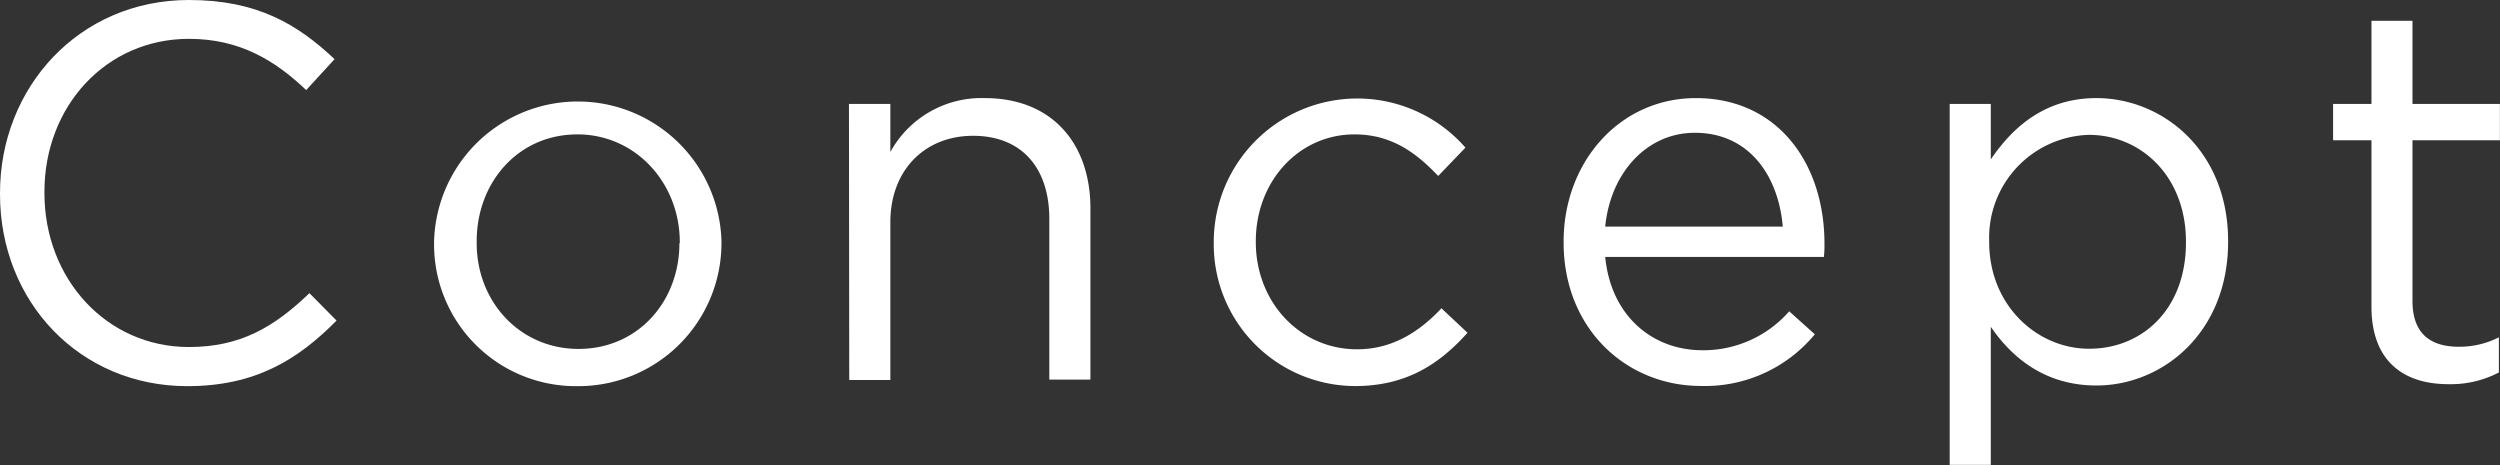
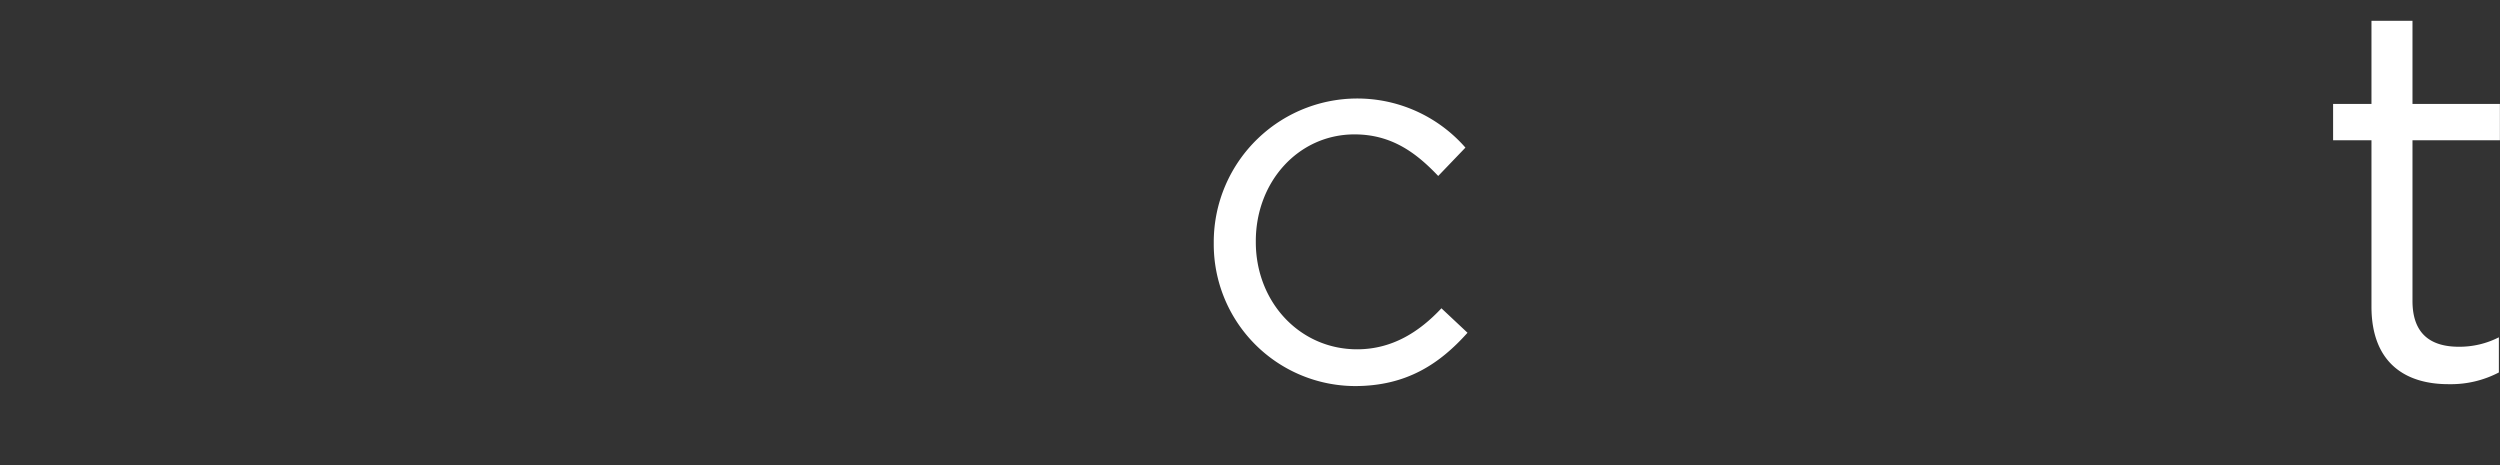
<svg xmlns="http://www.w3.org/2000/svg" id="レイヤー_1" data-name="レイヤー 1" viewBox="0 0 264.53 49.2">
  <rect x="0" y="0" width="264.53" height="49.2" fill="#333333" stroke="none" />
  <defs>
    <style>.cls-1{fill:#fff;}</style>
  </defs>
  <title>title_concept</title>
-   <path class="cls-1" d="M827.79,536.62v-.11c0-11.17,8.35-20.43,20-20.43,7.17,0,11.46,2.54,15.4,6.26l-3,3.27c-3.33-3.16-7.05-5.42-12.41-5.42-8.75,0-15.29,7.11-15.29,16.19v.11c0,9.14,6.6,16.31,15.29,16.31,5.42,0,9-2.09,12.75-5.7L863.4,550c-4.12,4.17-8.63,6.94-15.8,6.94C836.2,556.93,827.79,548,827.79,536.62Z" transform="translate(-827.79 -516.08)" />
-   <path class="cls-1" d="M873.72,541.81v-.11a15.21,15.21,0,0,1,30.41-.11v.11a15.15,15.15,0,0,1-15.29,15.24A15,15,0,0,1,873.72,541.81Zm26,0v-.11c0-6.26-4.68-11.4-10.83-11.4-6.32,0-10.66,5.13-10.66,11.29v.11C878.18,548,882.81,553,889,553,895.28,553,899.68,548,899.68,541.81Z" transform="translate(-827.79 -516.08)" />
-   <path class="cls-1" d="M917.62,527.08H922v5.08a11,11,0,0,1,10-5.7c7.05,0,11.17,4.74,11.17,11.68v18.11h-4.35v-17c0-5.42-2.93-8.8-8.07-8.8s-8.75,3.67-8.75,9.14v16.7h-4.35Z" transform="translate(-827.79 -516.08)" />
  <path class="cls-1" d="M956.22,541.81v-.11a15.19,15.19,0,0,1,26.63-10l-2.88,3c-2.31-2.43-4.91-4.4-8.86-4.4-5.92,0-10.44,5-10.44,11.29v.11c0,6.32,4.63,11.34,10.72,11.34,3.72,0,6.6-1.86,8.92-4.34l2.76,2.59c-2.93,3.27-6.43,5.64-11.91,5.64A15,15,0,0,1,956.22,541.81Z" transform="translate(-827.79 -516.08)" />
-   <path class="cls-1" d="M993.24,541.75v-.11c0-8.41,5.92-15.18,14-15.18,8.63,0,13.6,6.88,13.6,15.4a11.3,11.3,0,0,1-.06,1.41H997.64c.62,6.32,5.08,9.87,10.27,9.87a12.07,12.07,0,0,0,9.2-4.12l2.71,2.43a15.06,15.06,0,0,1-12,5.47C999.78,556.93,993.24,550.78,993.24,541.75Zm23.19-1.69c-.45-5.3-3.5-9.93-9.31-9.93-5.08,0-8.92,4.23-9.48,9.93Z" transform="translate(-827.79 -516.08)" />
-   <path class="cls-1" d="M1034.09,527.08h4.35v5.87c2.37-3.5,5.81-6.49,11.17-6.49,7,0,13.94,5.53,13.94,15.12v.11c0,9.54-6.88,15.18-13.94,15.18-5.42,0-8.92-2.93-11.17-6.21v14.61h-4.35Zm25,14.67v-.11c0-6.88-4.74-11.29-10.27-11.29a10.88,10.88,0,0,0-10.55,11.23v.11c0,6.77,5.13,11.29,10.55,11.29C1054.46,553,1059.09,548.8,1059.09,541.75Z" transform="translate(-827.79 -516.08)" />
  <path class="cls-1" d="M1078.72,548.52V530.92h-4.06v-3.84h4.06v-8.8h4.34v8.8h9.25v3.84h-9.25v17c0,3.56,2,4.85,4.91,4.85a9.14,9.14,0,0,0,4.23-1v3.72a10.93,10.93,0,0,1-5.25,1.24C1082.28,556.76,1078.72,554.45,1078.72,548.52Z" transform="translate(-827.79 -516.08)" />
</svg>